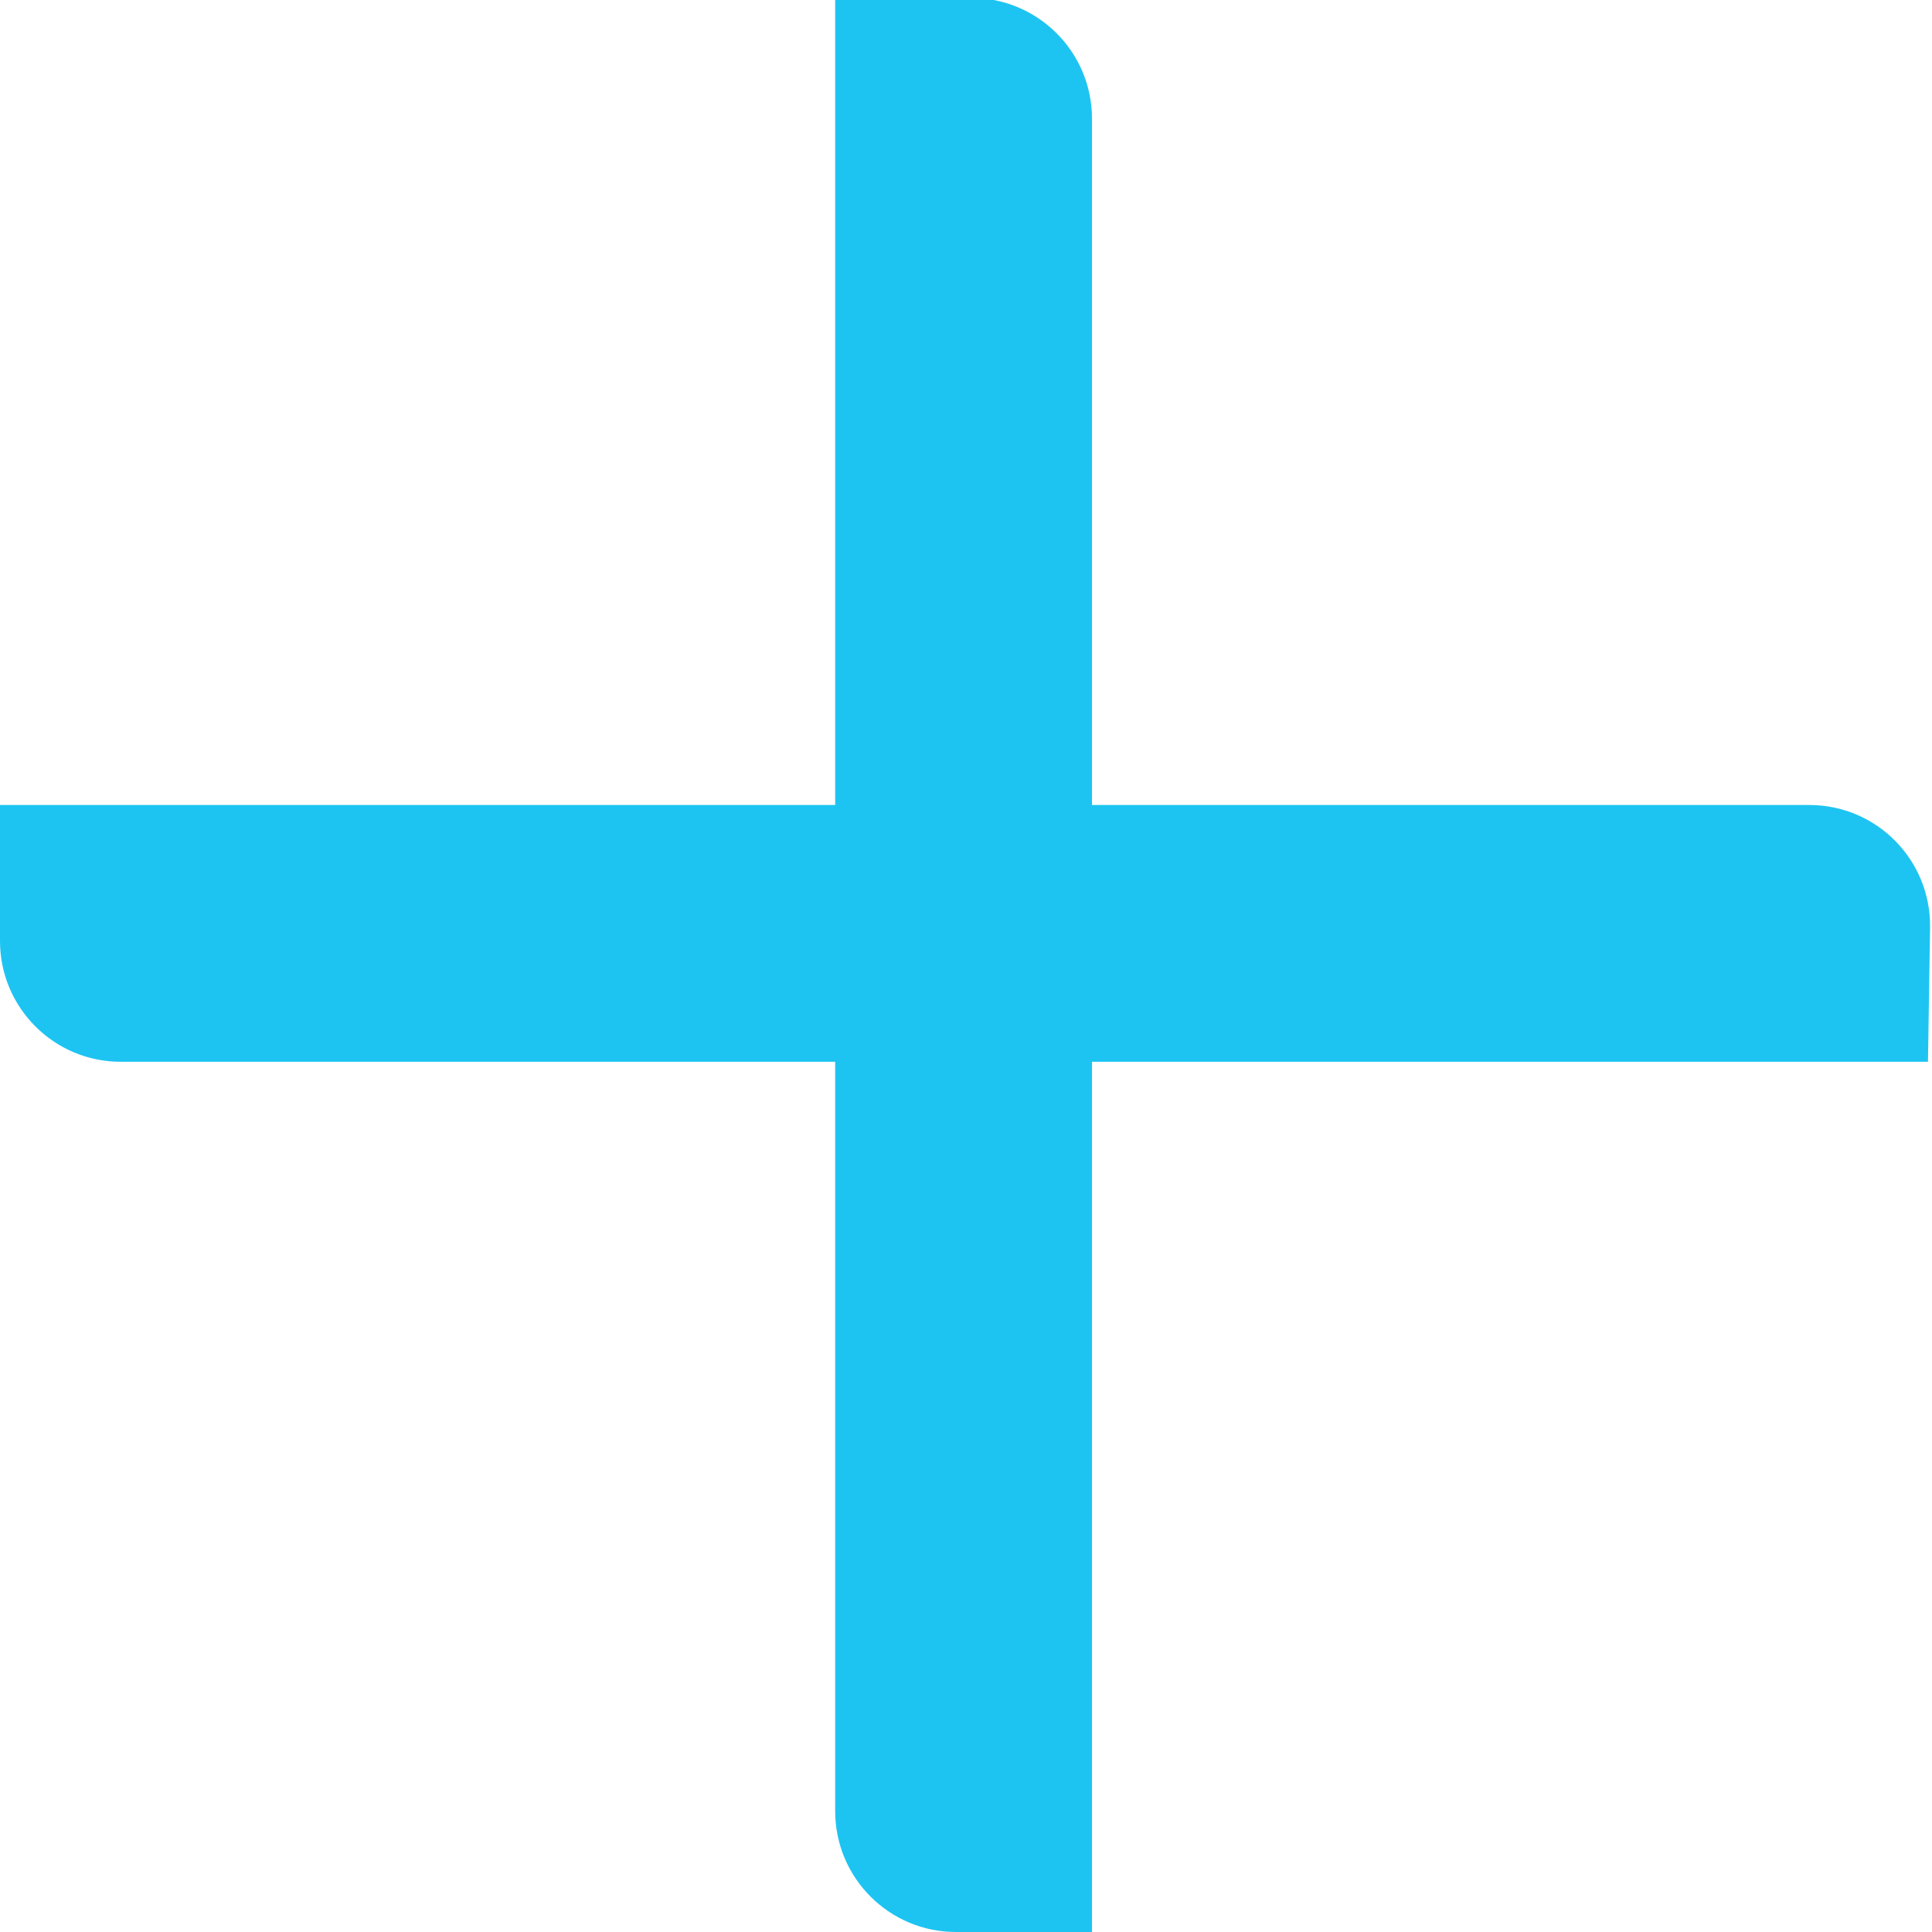
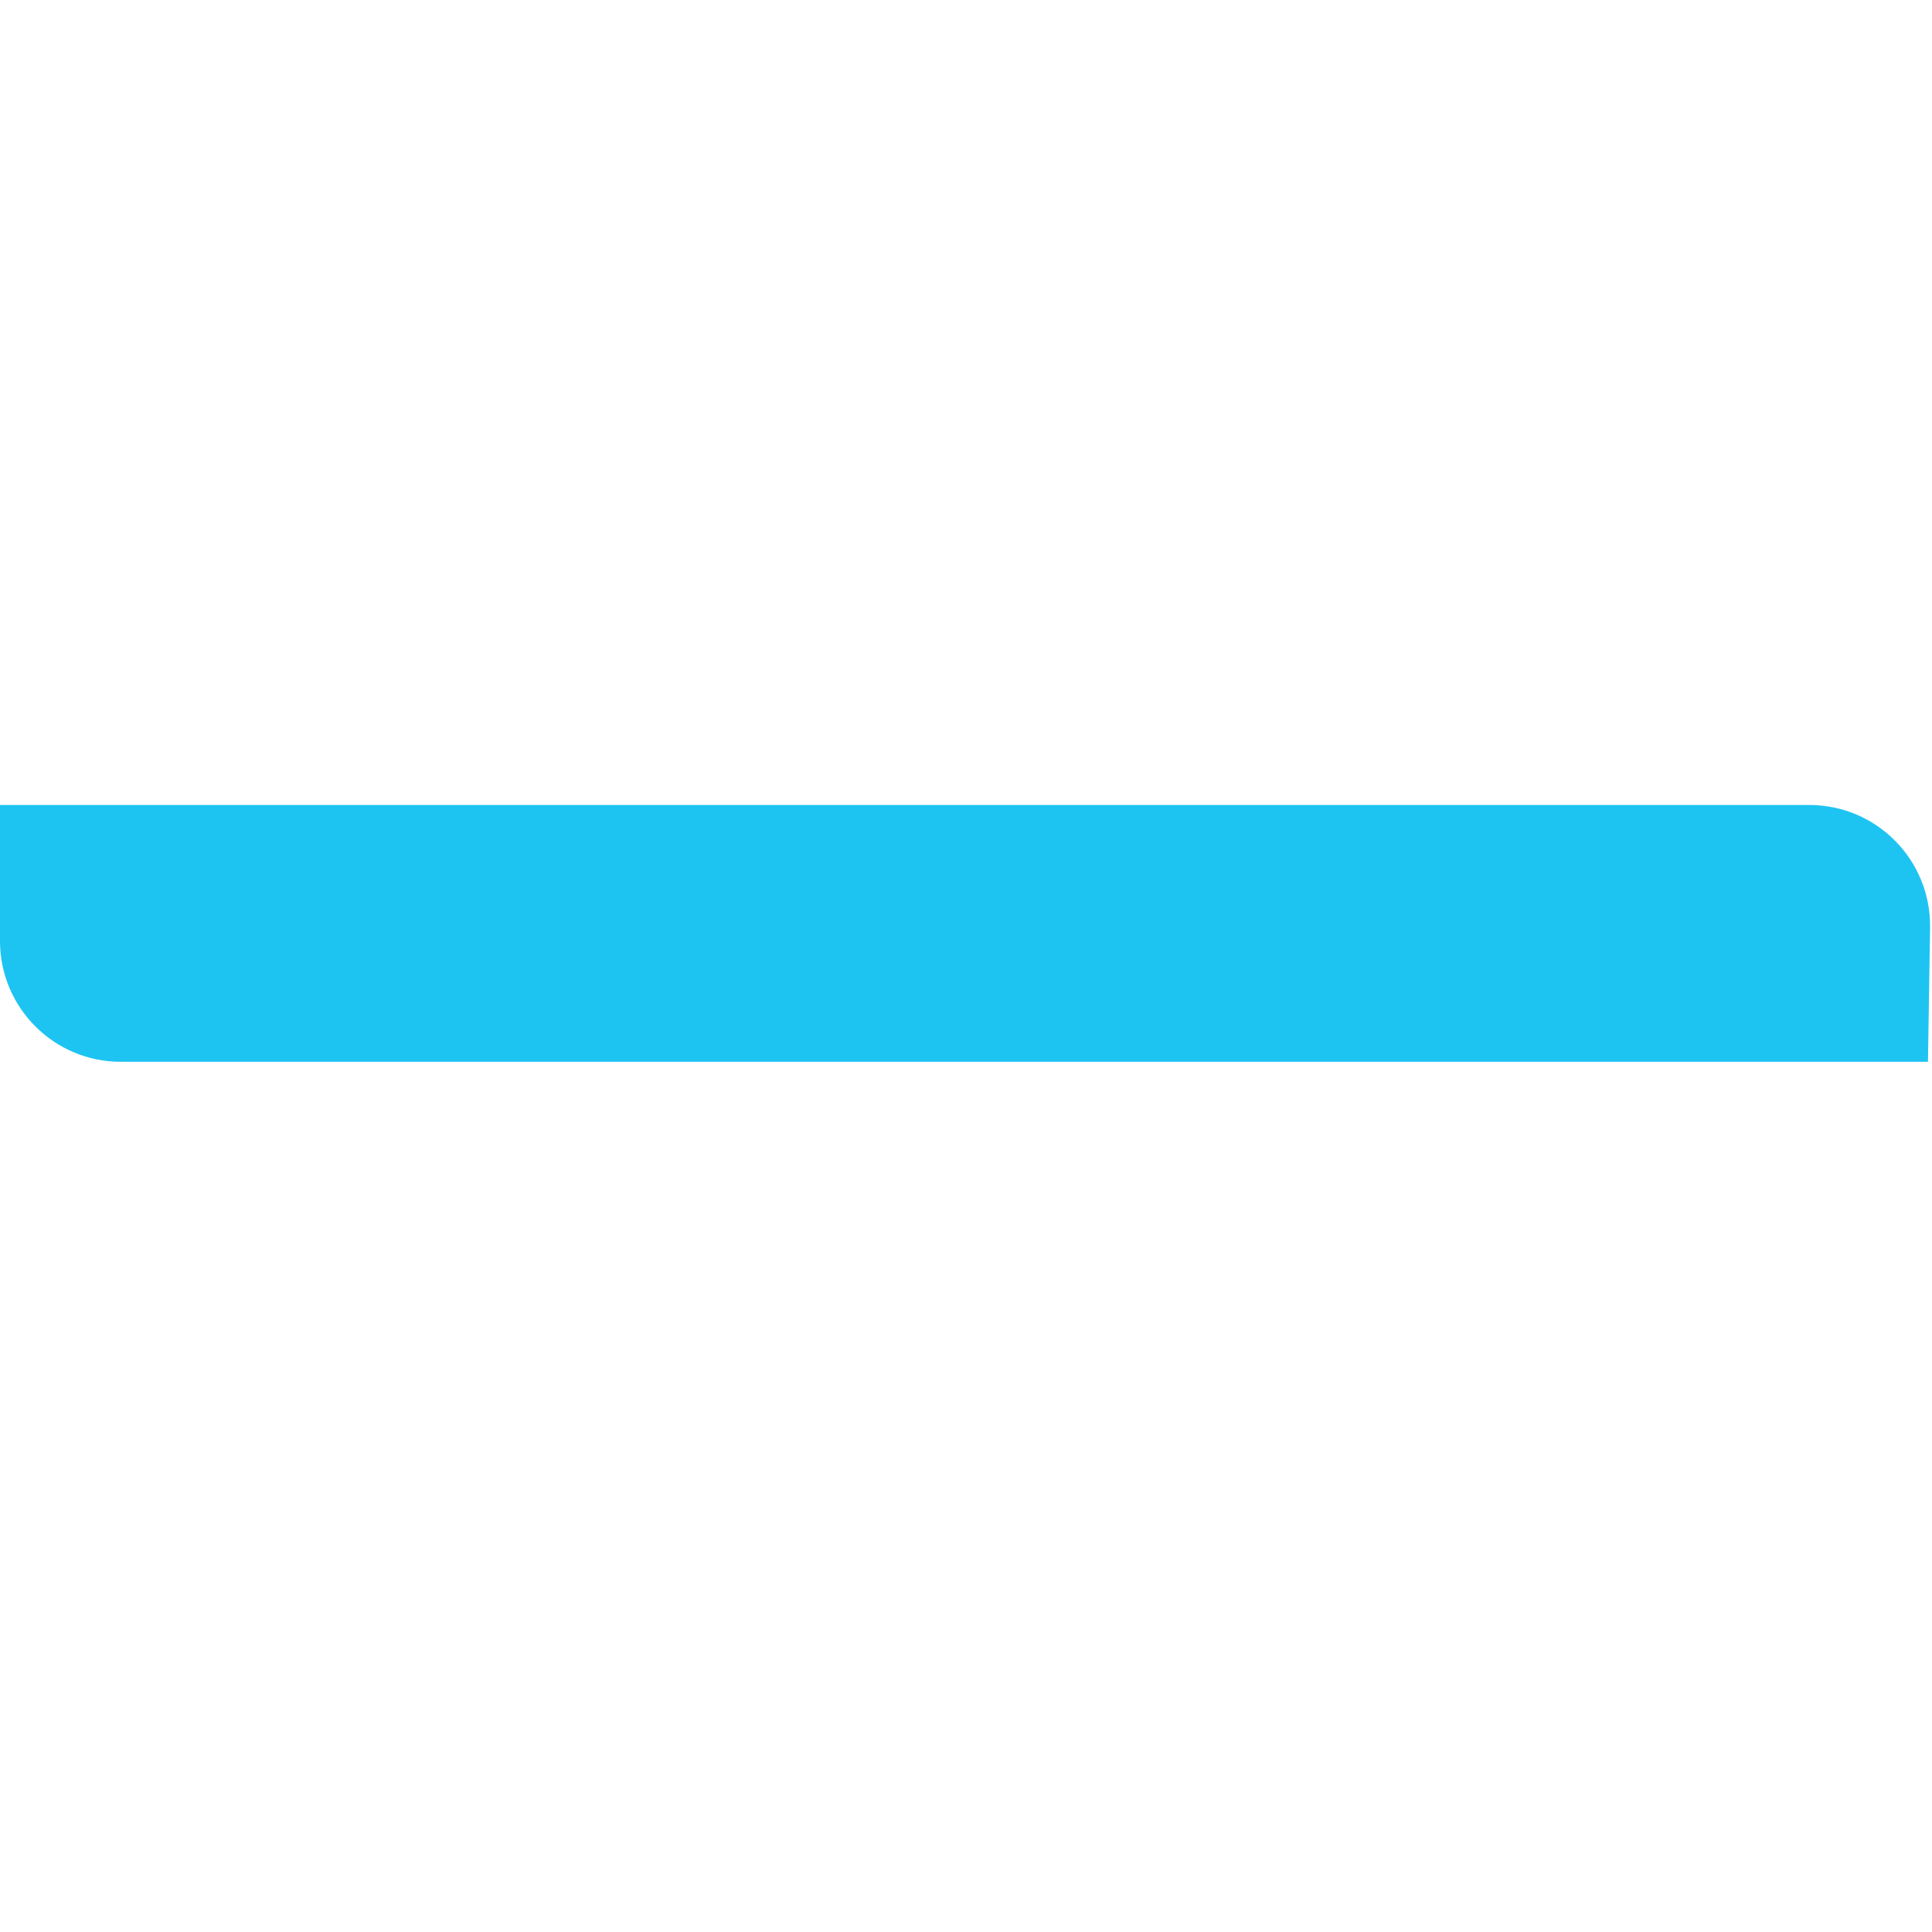
<svg xmlns="http://www.w3.org/2000/svg" width="24" height="24" viewBox="0 0 24 24" fill="none">
  <g clip-path="url(#clip0_11_8)">
    <path d="M1.5 13.19L23.95 13.19L23.976 11.524C23.989 10.686 23.314 10 22.476 10L3.80404e-08 10L1.78873e-08 11.69C8.00841e-09 12.518 0.672 13.19 1.5 13.19Z" fill="#1DC4F2" />
-     <path d="M10.375 22.5L10.375 0L12.041 -0.026C12.879 -0.039 13.565 0.636 13.565 1.474L13.565 24L11.875 24C11.047 24 10.375 23.328 10.375 22.5Z" fill="#1DC4F2" />
  </g>
  <defs>
    <clipPath id="clip0_11_8">
      <rect width="24" height="24" fill="white" />
    </clipPath>
  </defs>
</svg>